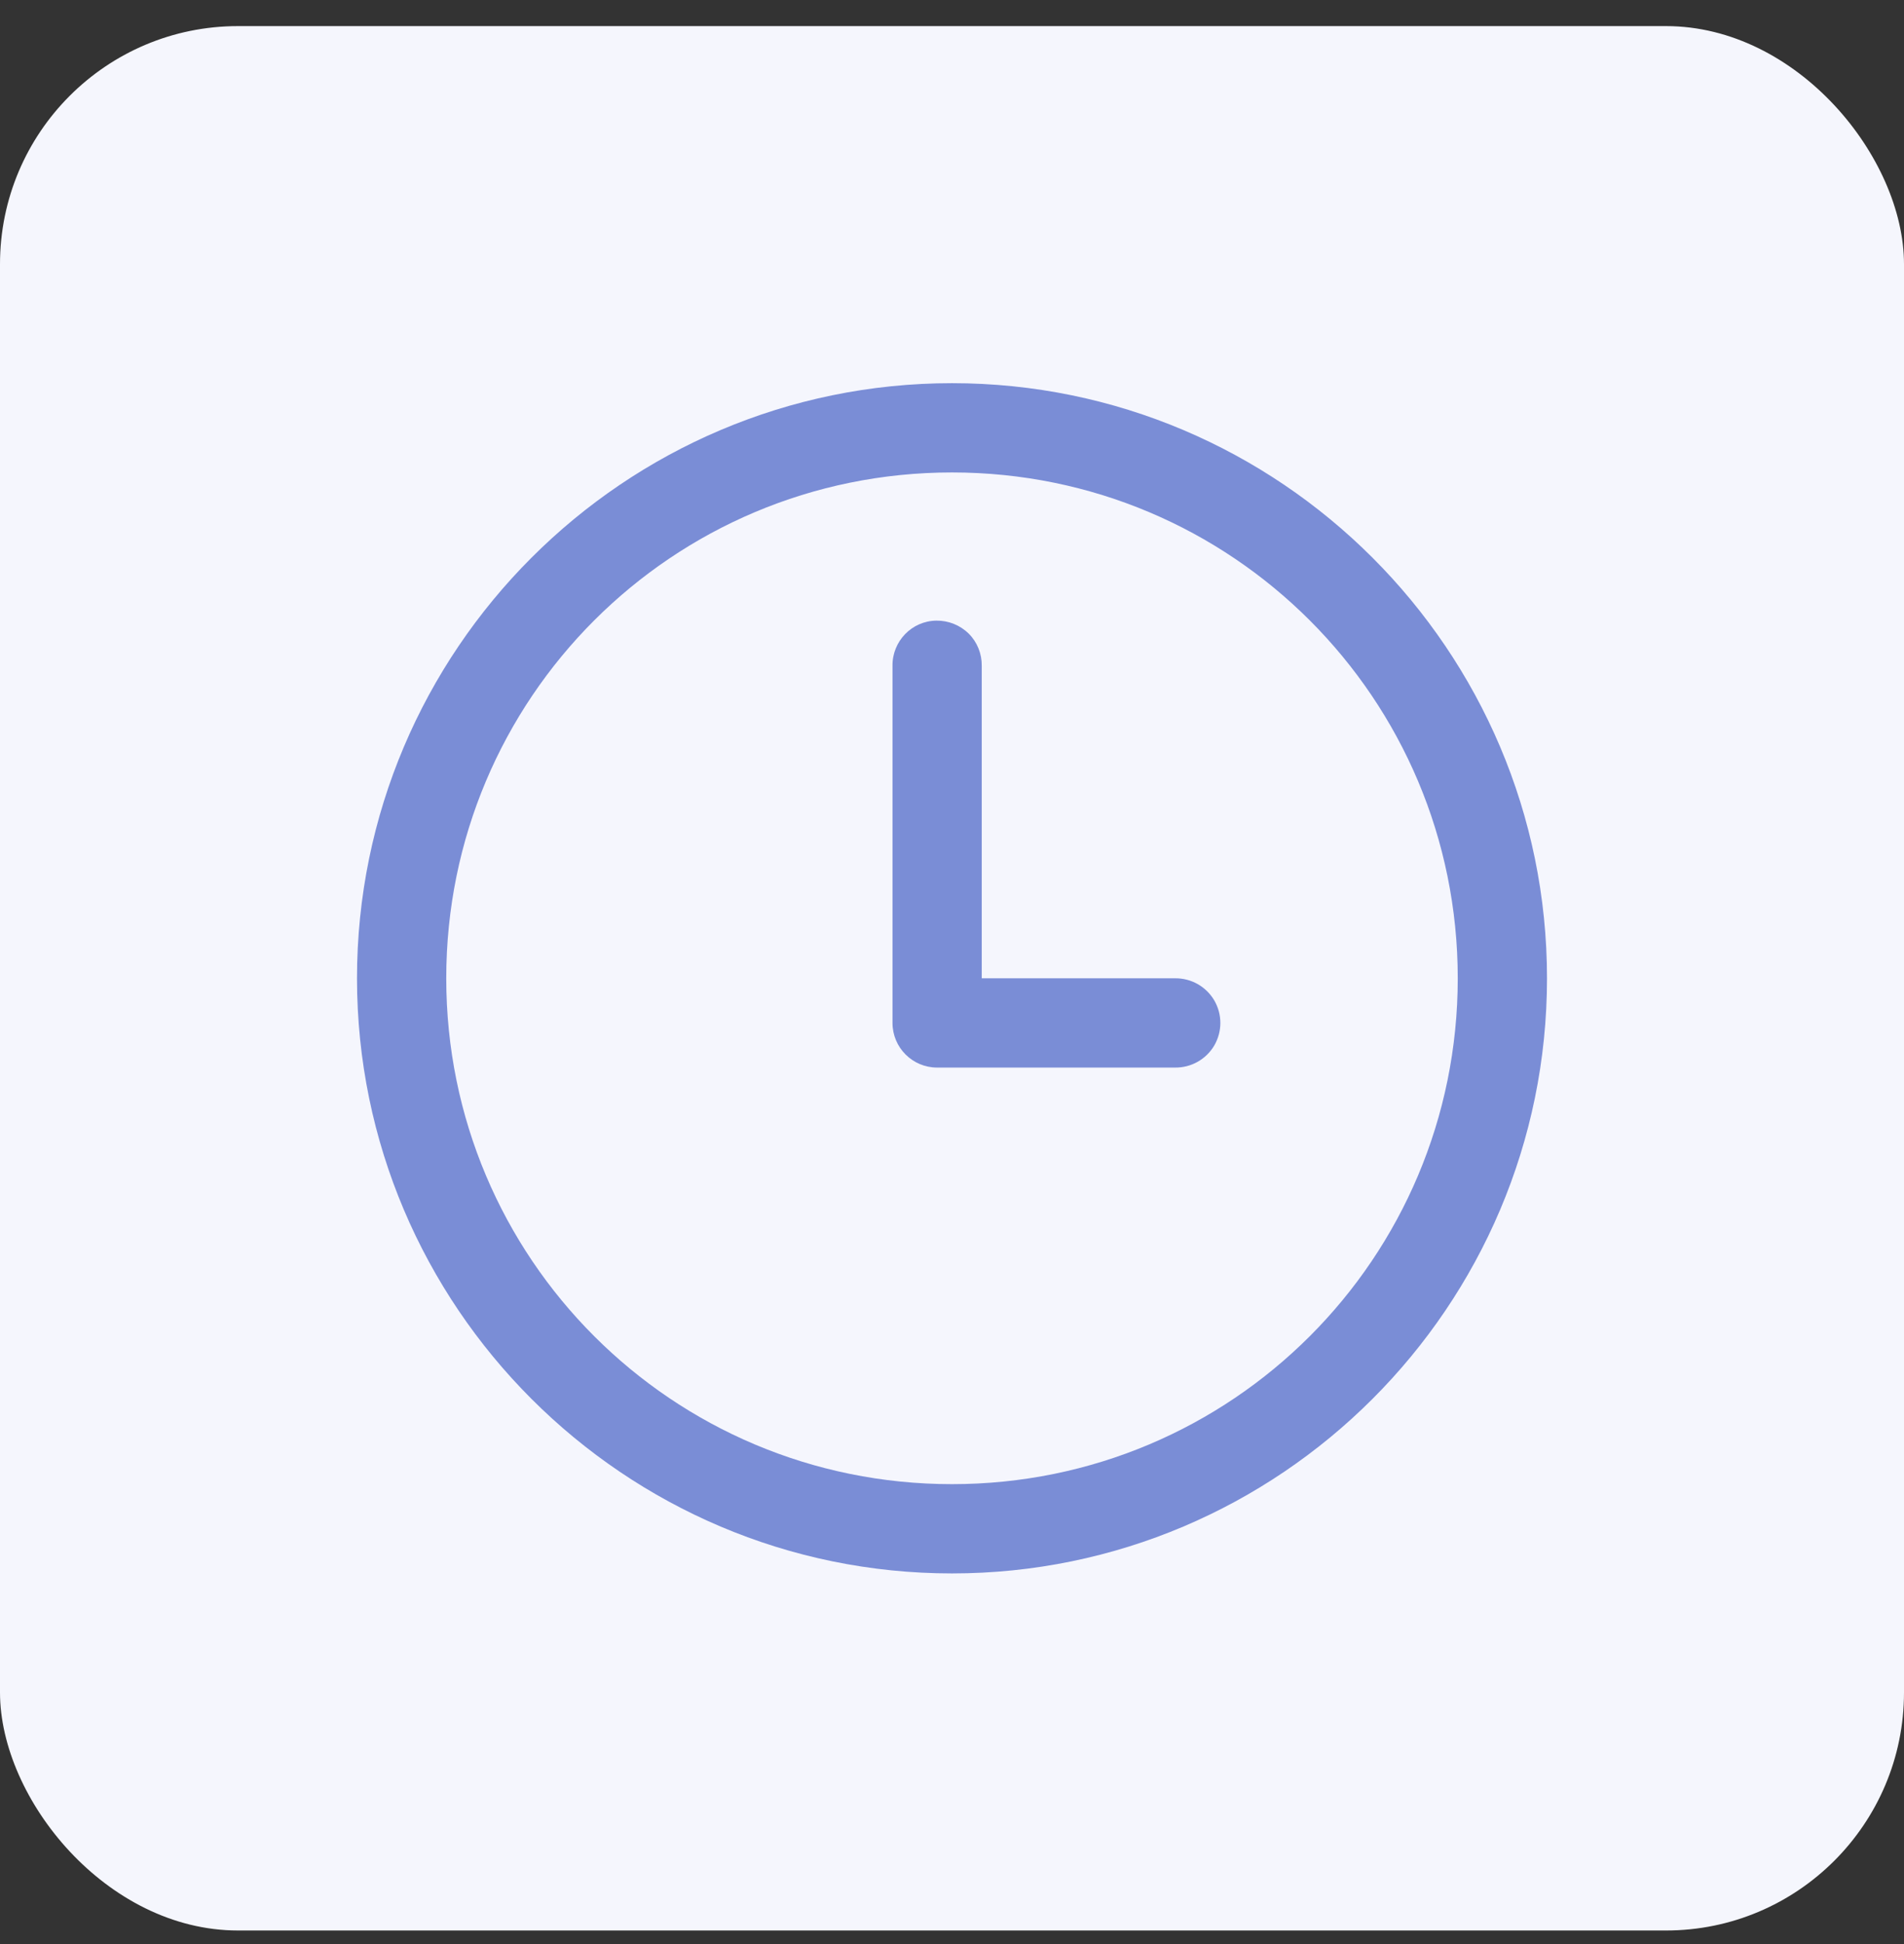
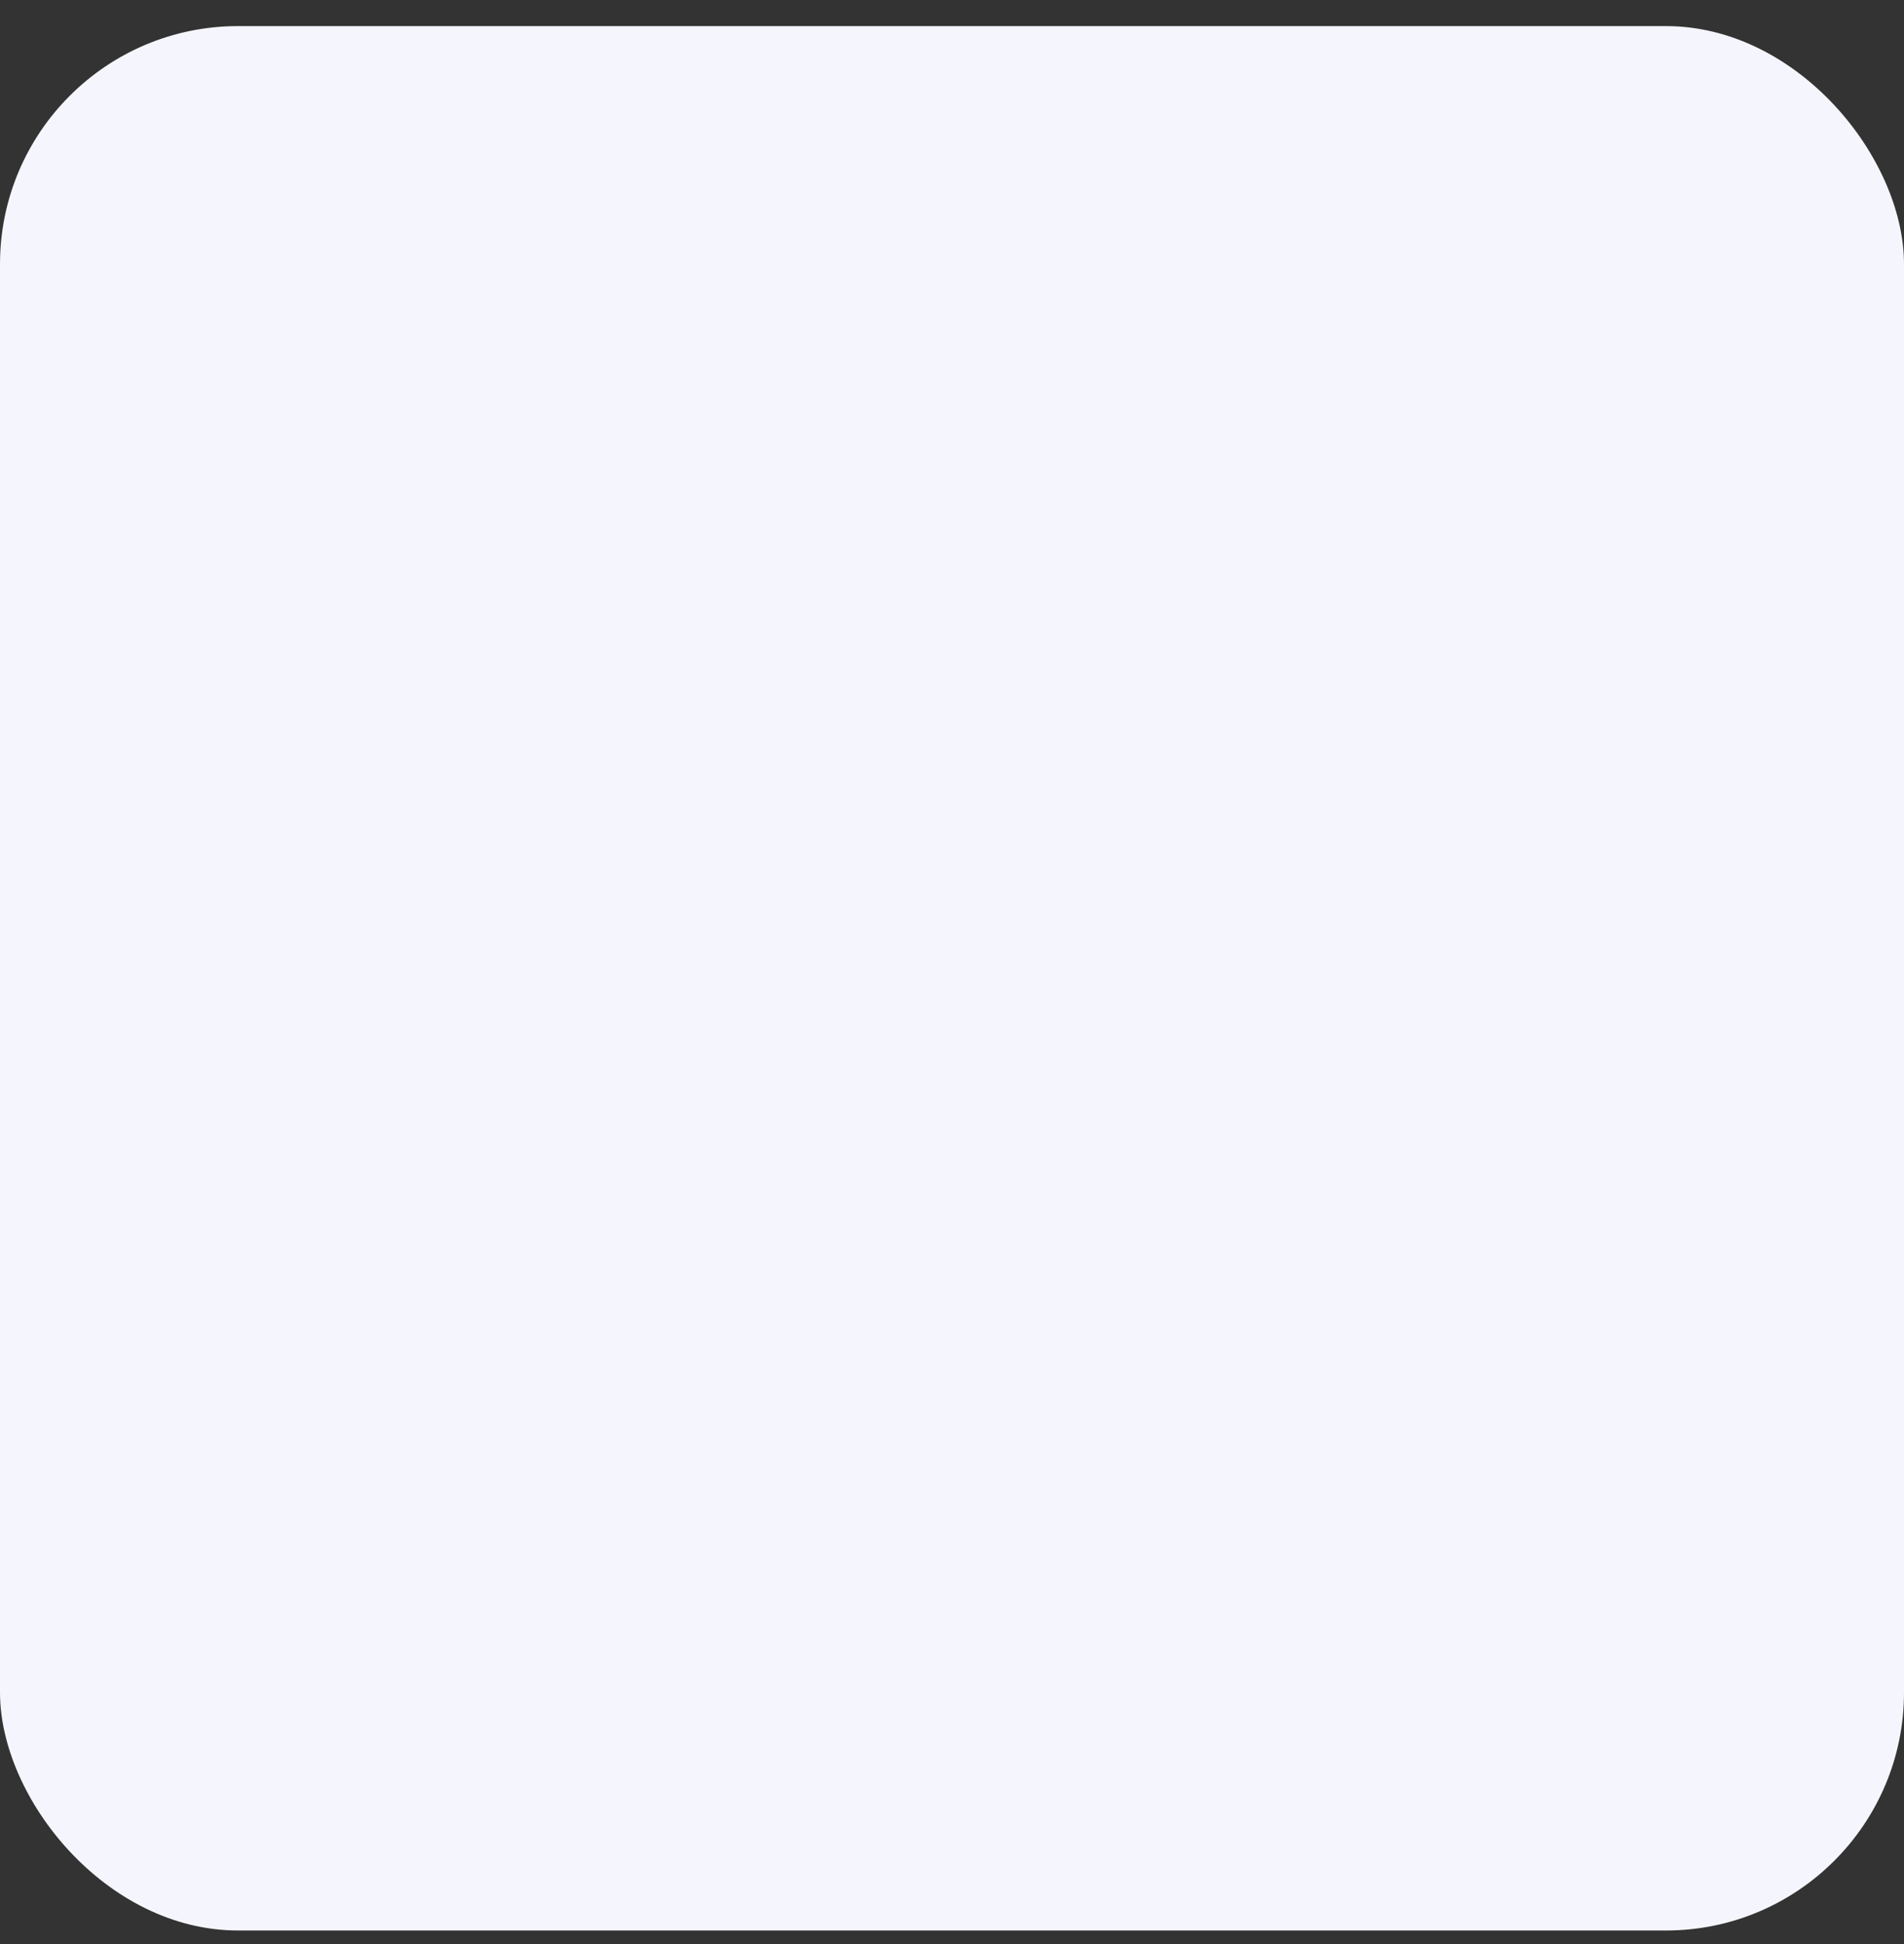
<svg xmlns="http://www.w3.org/2000/svg" width="48" height="49" viewBox="0 0 48 49" fill="none">
  <rect x="0" y="0" width="48" height="49" fill="#333333" stroke="none" />
  <rect y="0.658" width="48" height="48" rx="6" fill="#F5F6FD" />
-   <path d="M24 9.658C15.73 9.658 9 16.389 9 24.658C9 32.928 15.73 39.658 24 39.658C32.27 39.658 39 32.928 39 24.658C39 16.389 32.27 9.658 24 9.658ZM24 11.908C31.055 11.908 36.75 17.604 36.75 24.658C36.75 31.713 31.055 37.408 24 37.408C16.945 37.408 11.25 31.713 11.25 24.658C11.25 17.604 16.945 11.908 24 11.908ZM23.605 15.643C22.988 15.65 22.492 16.162 22.5 16.783V25.783C22.5 26.404 23.004 26.908 23.625 26.908H29.625C30.031 26.912 30.406 26.701 30.613 26.35C30.816 25.998 30.816 25.568 30.613 25.217C30.406 24.865 30.031 24.654 29.625 24.658H24.75V16.783C24.754 16.479 24.637 16.186 24.422 15.971C24.203 15.756 23.91 15.639 23.605 15.643Z" fill="#7A8DD6" />
</svg>